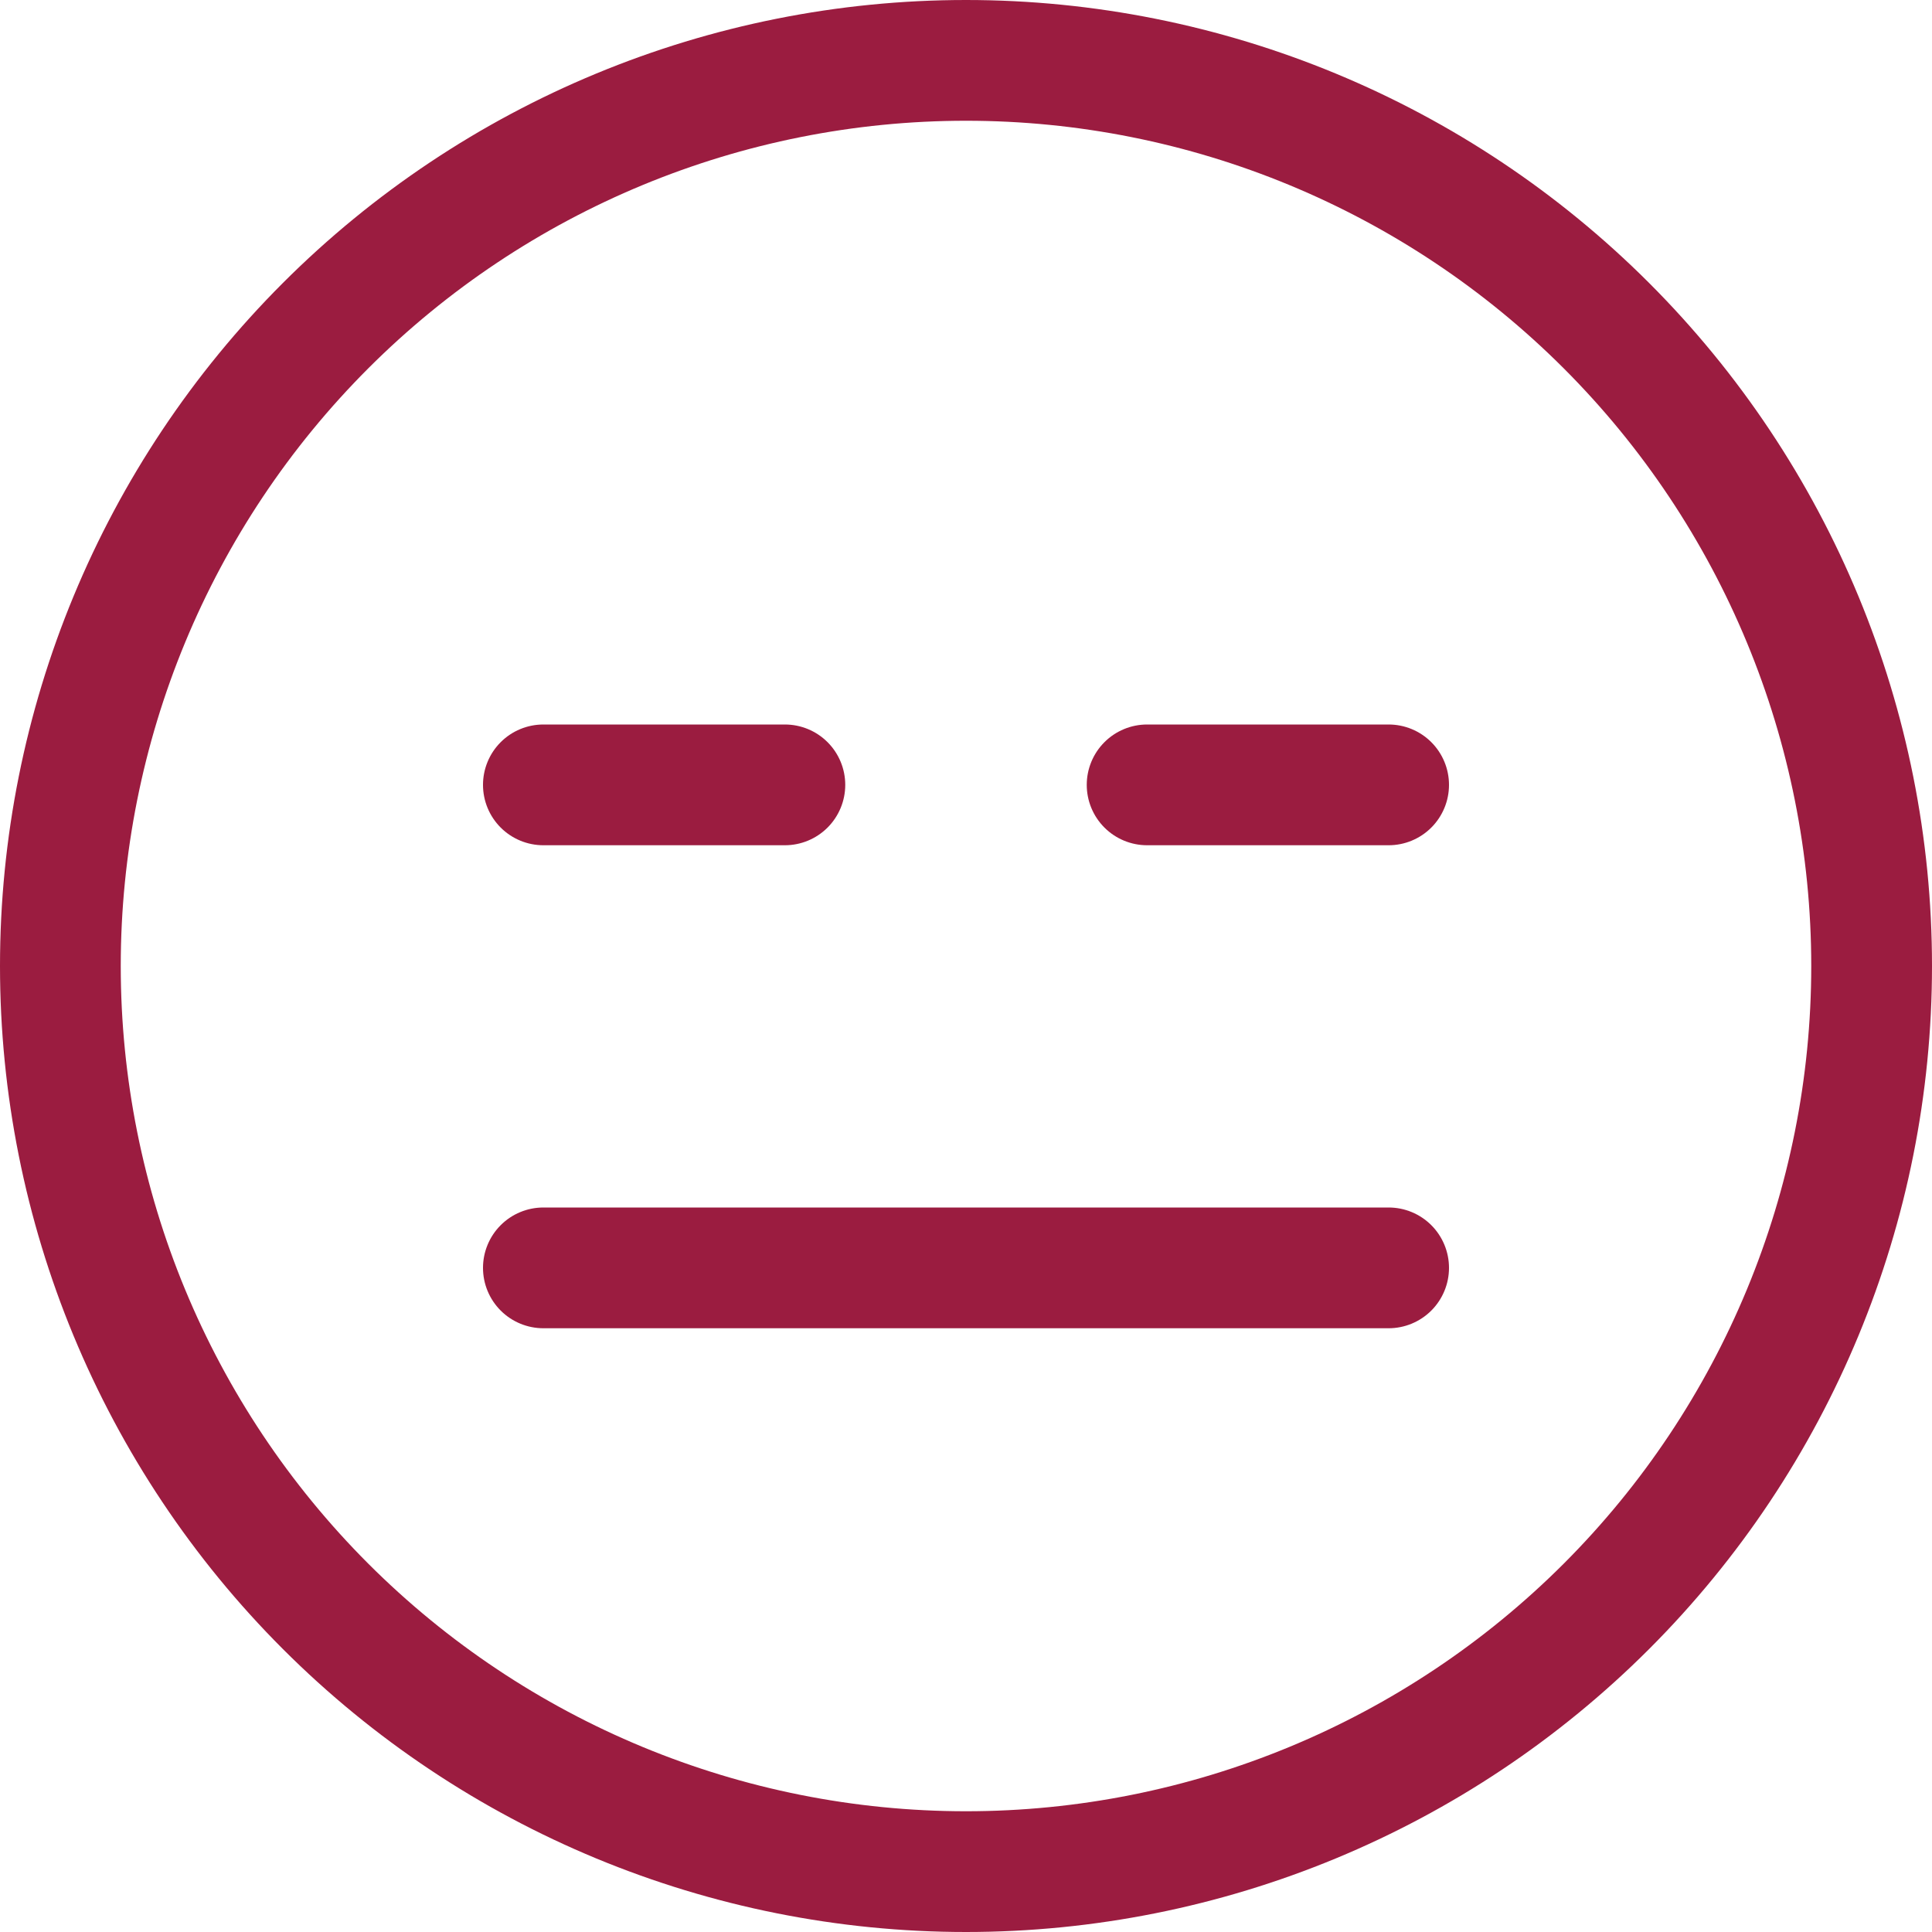
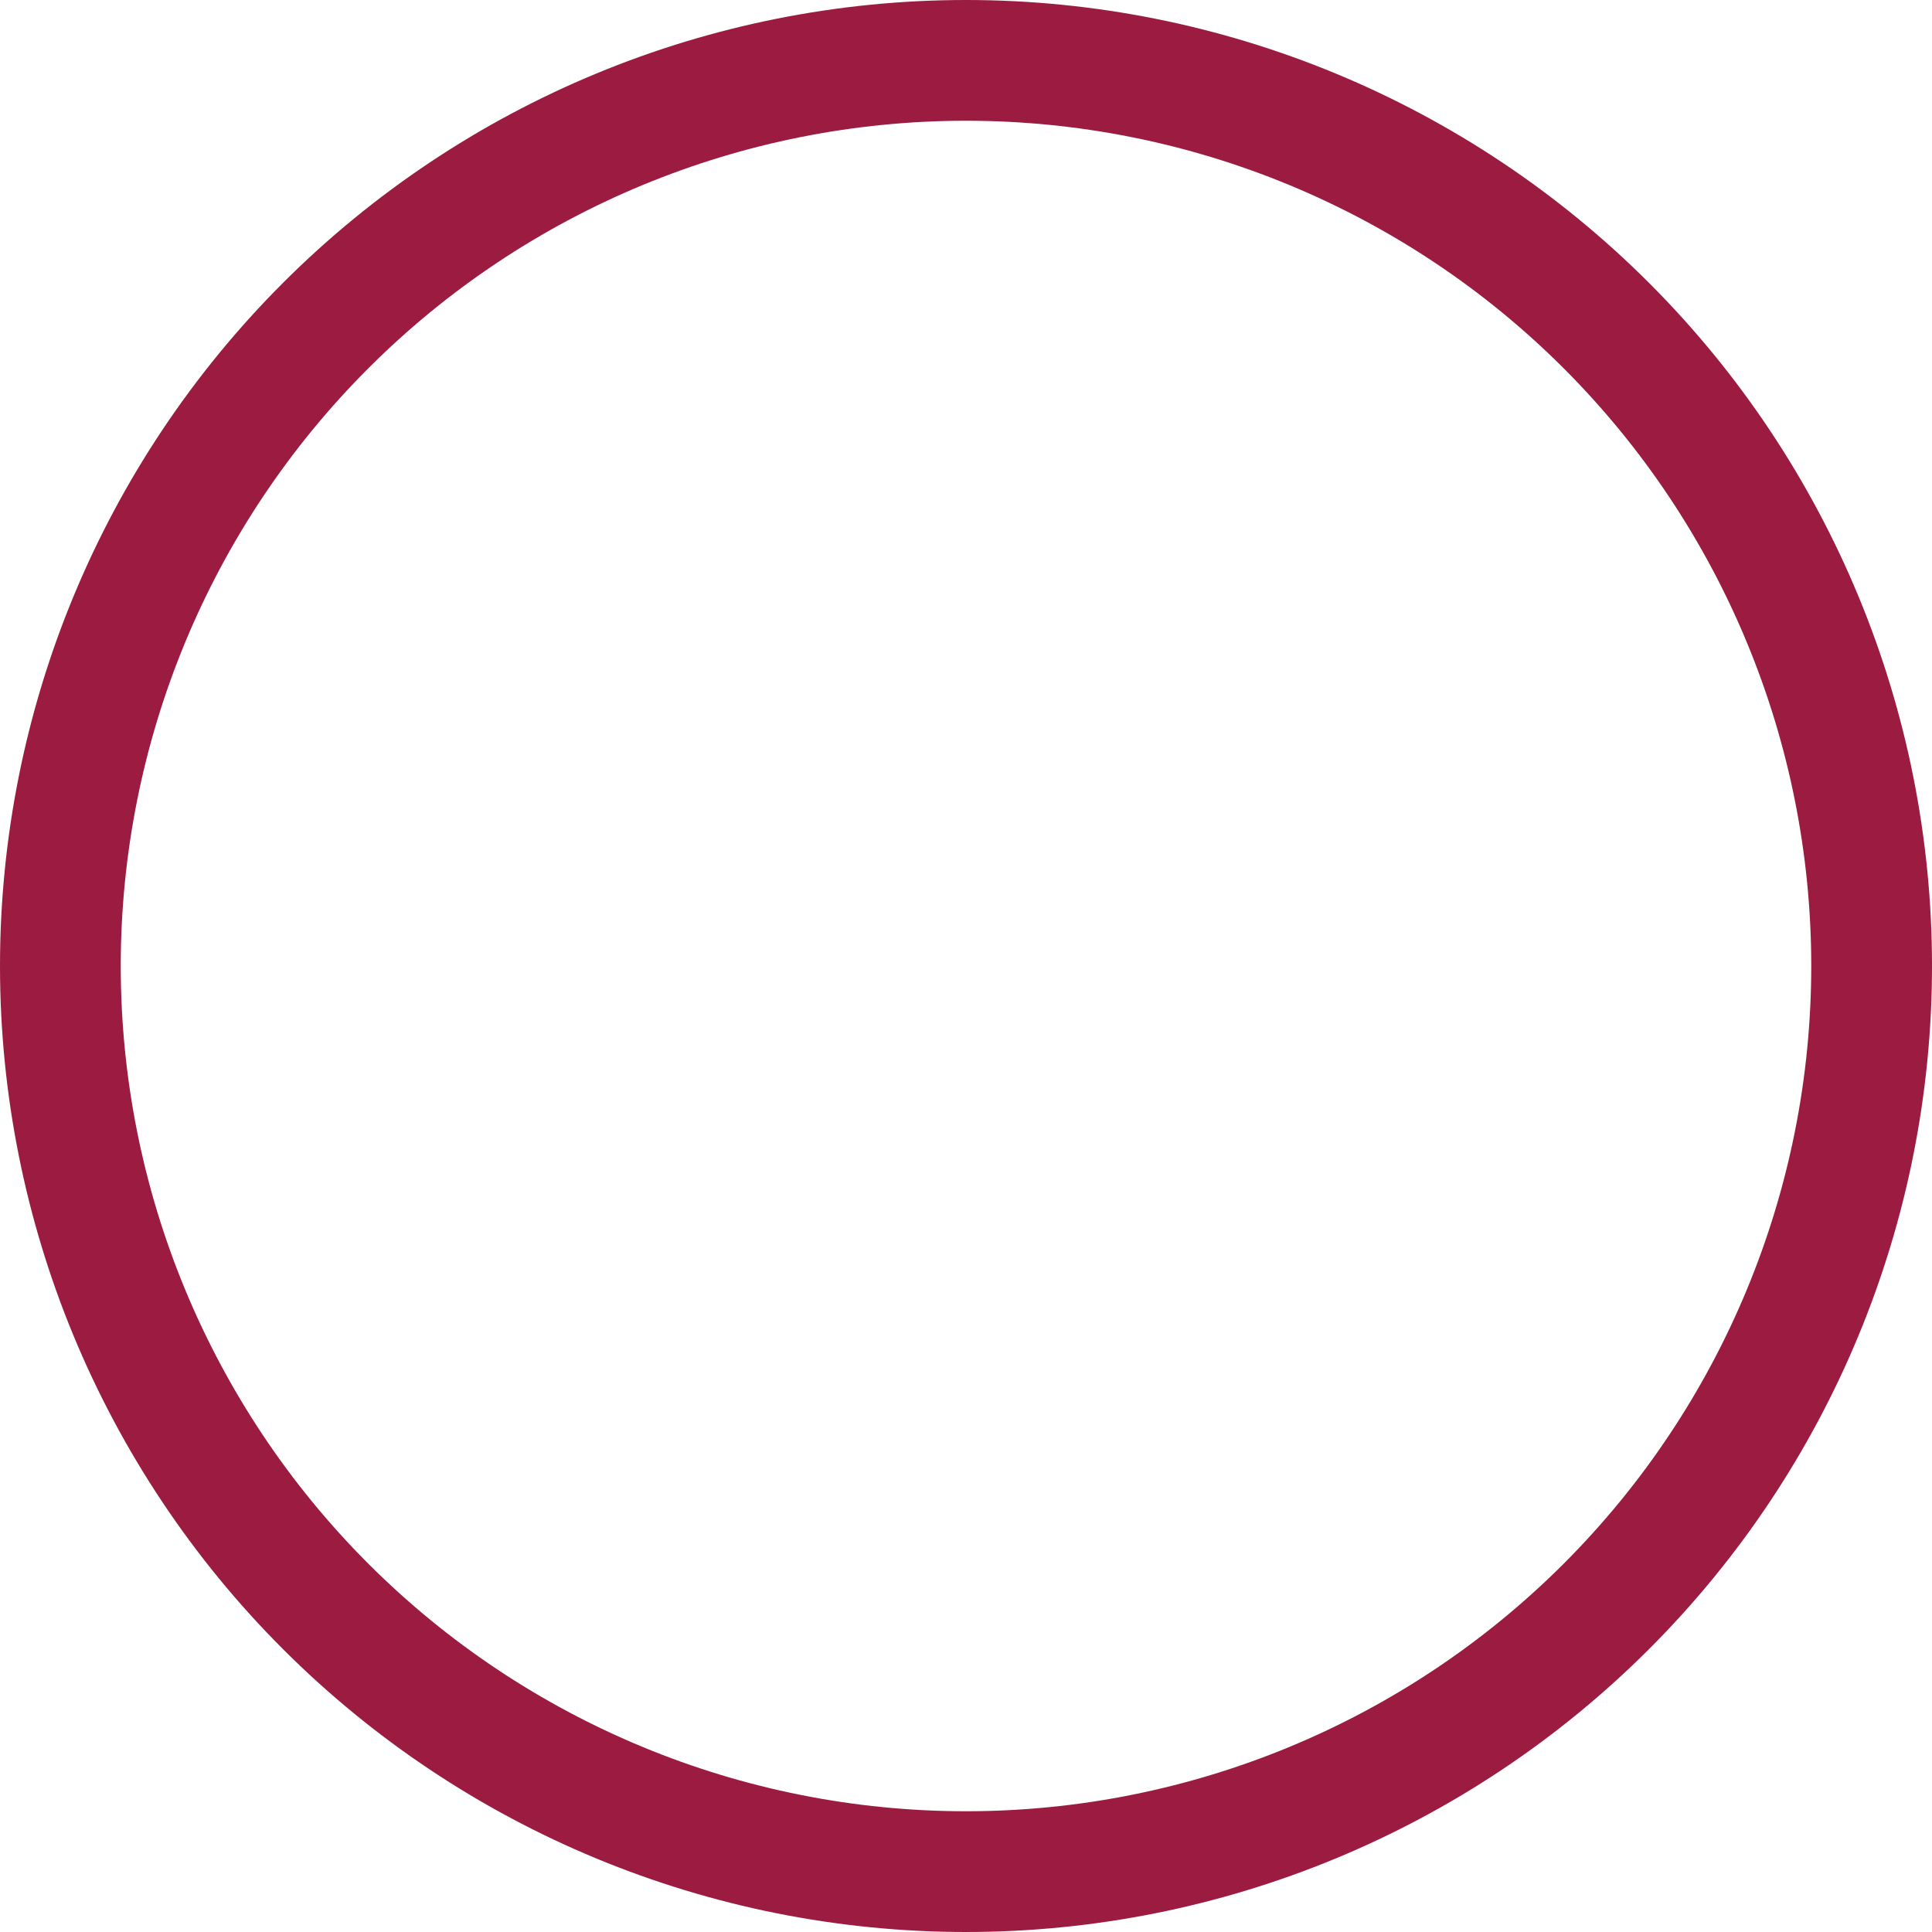
<svg xmlns="http://www.w3.org/2000/svg" width="52" height="52" viewBox="0 0 52 52" fill="none">
  <g clip-path="url(#clip0_1256_3797)">
    <path d="M26 48.75C19.966 48.75 14.18 46.353 9.913 42.087C5.647 37.82 3.25 32.034 3.25 26C3.25 19.966 5.647 14.18 9.913 9.913C14.18 5.647 19.966 3.25 26 3.25C32.034 3.25 37.82 5.647 42.087 9.913C46.353 14.18 48.75 19.966 48.75 26C48.75 32.034 46.353 37.82 42.087 42.087C37.82 46.353 32.034 48.75 26 48.75ZM26 52C32.896 52 39.509 49.261 44.385 44.385C49.261 39.509 52 32.896 52 26C52 19.104 49.261 12.491 44.385 7.615C39.509 2.739 32.896 0 26 0C19.104 0 12.491 2.739 7.615 7.615C2.739 12.491 0 19.104 0 26C0 32.896 2.739 39.509 7.615 44.385C12.491 49.261 19.104 52 26 52Z" fill="#9B1C40" />
-     <path d="M13 34.125C13 33.694 13.171 33.281 13.476 32.976C13.781 32.671 14.194 32.5 14.625 32.5H37.375C37.806 32.5 38.219 32.671 38.524 32.976C38.829 33.281 39 33.694 39 34.125C39 34.556 38.829 34.969 38.524 35.274C38.219 35.579 37.806 35.75 37.375 35.75H14.625C14.194 35.75 13.781 35.579 13.476 35.274C13.171 34.969 13 34.556 13 34.125ZM13 21.125C13 20.694 13.171 20.281 13.476 19.976C13.781 19.671 14.194 19.5 14.625 19.5H21.125C21.556 19.5 21.969 19.671 22.274 19.976C22.579 20.281 22.75 20.694 22.75 21.125C22.75 21.556 22.579 21.969 22.274 22.274C21.969 22.579 21.556 22.75 21.125 22.75H14.625C14.194 22.75 13.781 22.579 13.476 22.274C13.171 21.969 13 21.556 13 21.125ZM29.25 21.125C29.25 20.694 29.421 20.281 29.726 19.976C30.031 19.671 30.444 19.5 30.875 19.5H37.375C37.806 19.5 38.219 19.671 38.524 19.976C38.829 20.281 39 20.694 39 21.125C39 21.556 38.829 21.969 38.524 22.274C38.219 22.579 37.806 22.75 37.375 22.75H30.875C30.444 22.75 30.031 22.579 29.726 22.274C29.421 21.969 29.25 21.556 29.25 21.125Z" fill="#9B1C40" />
  </g>
  <defs>
    <clipPath id="clip0_1256_3797">
      <rect width="52" height="52" fill="white" />
    </clipPath>
  </defs>
</svg>